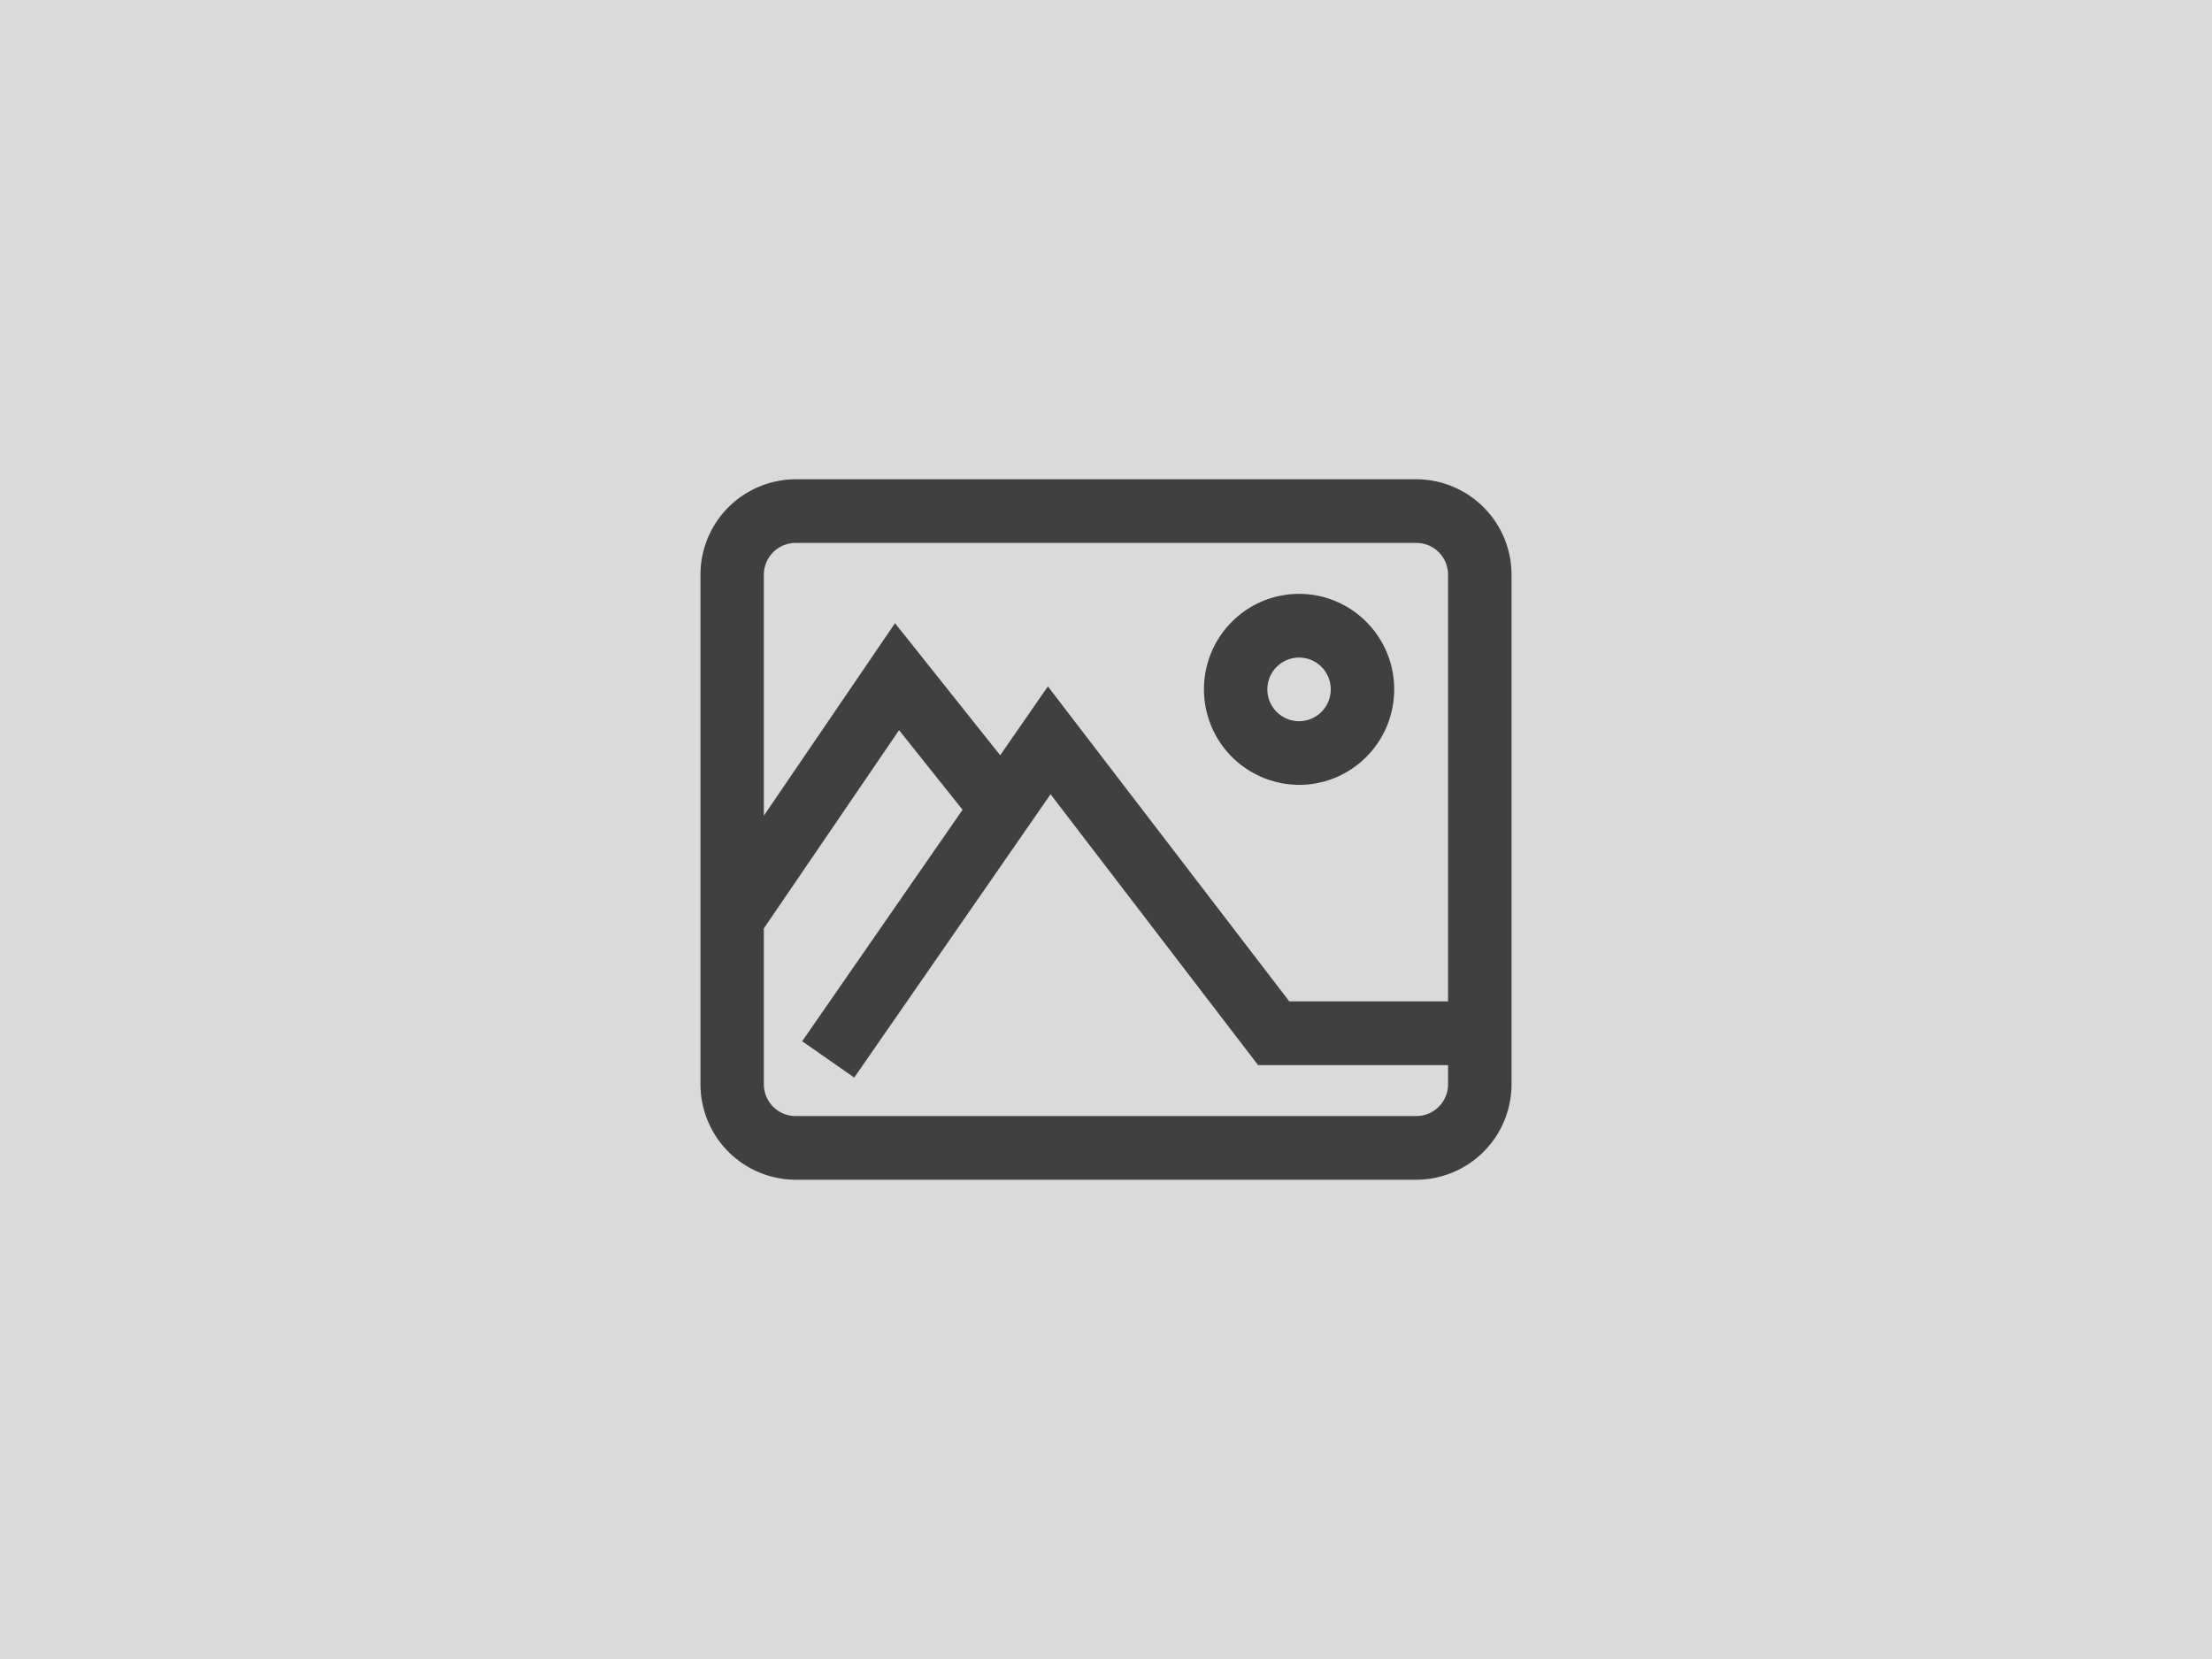
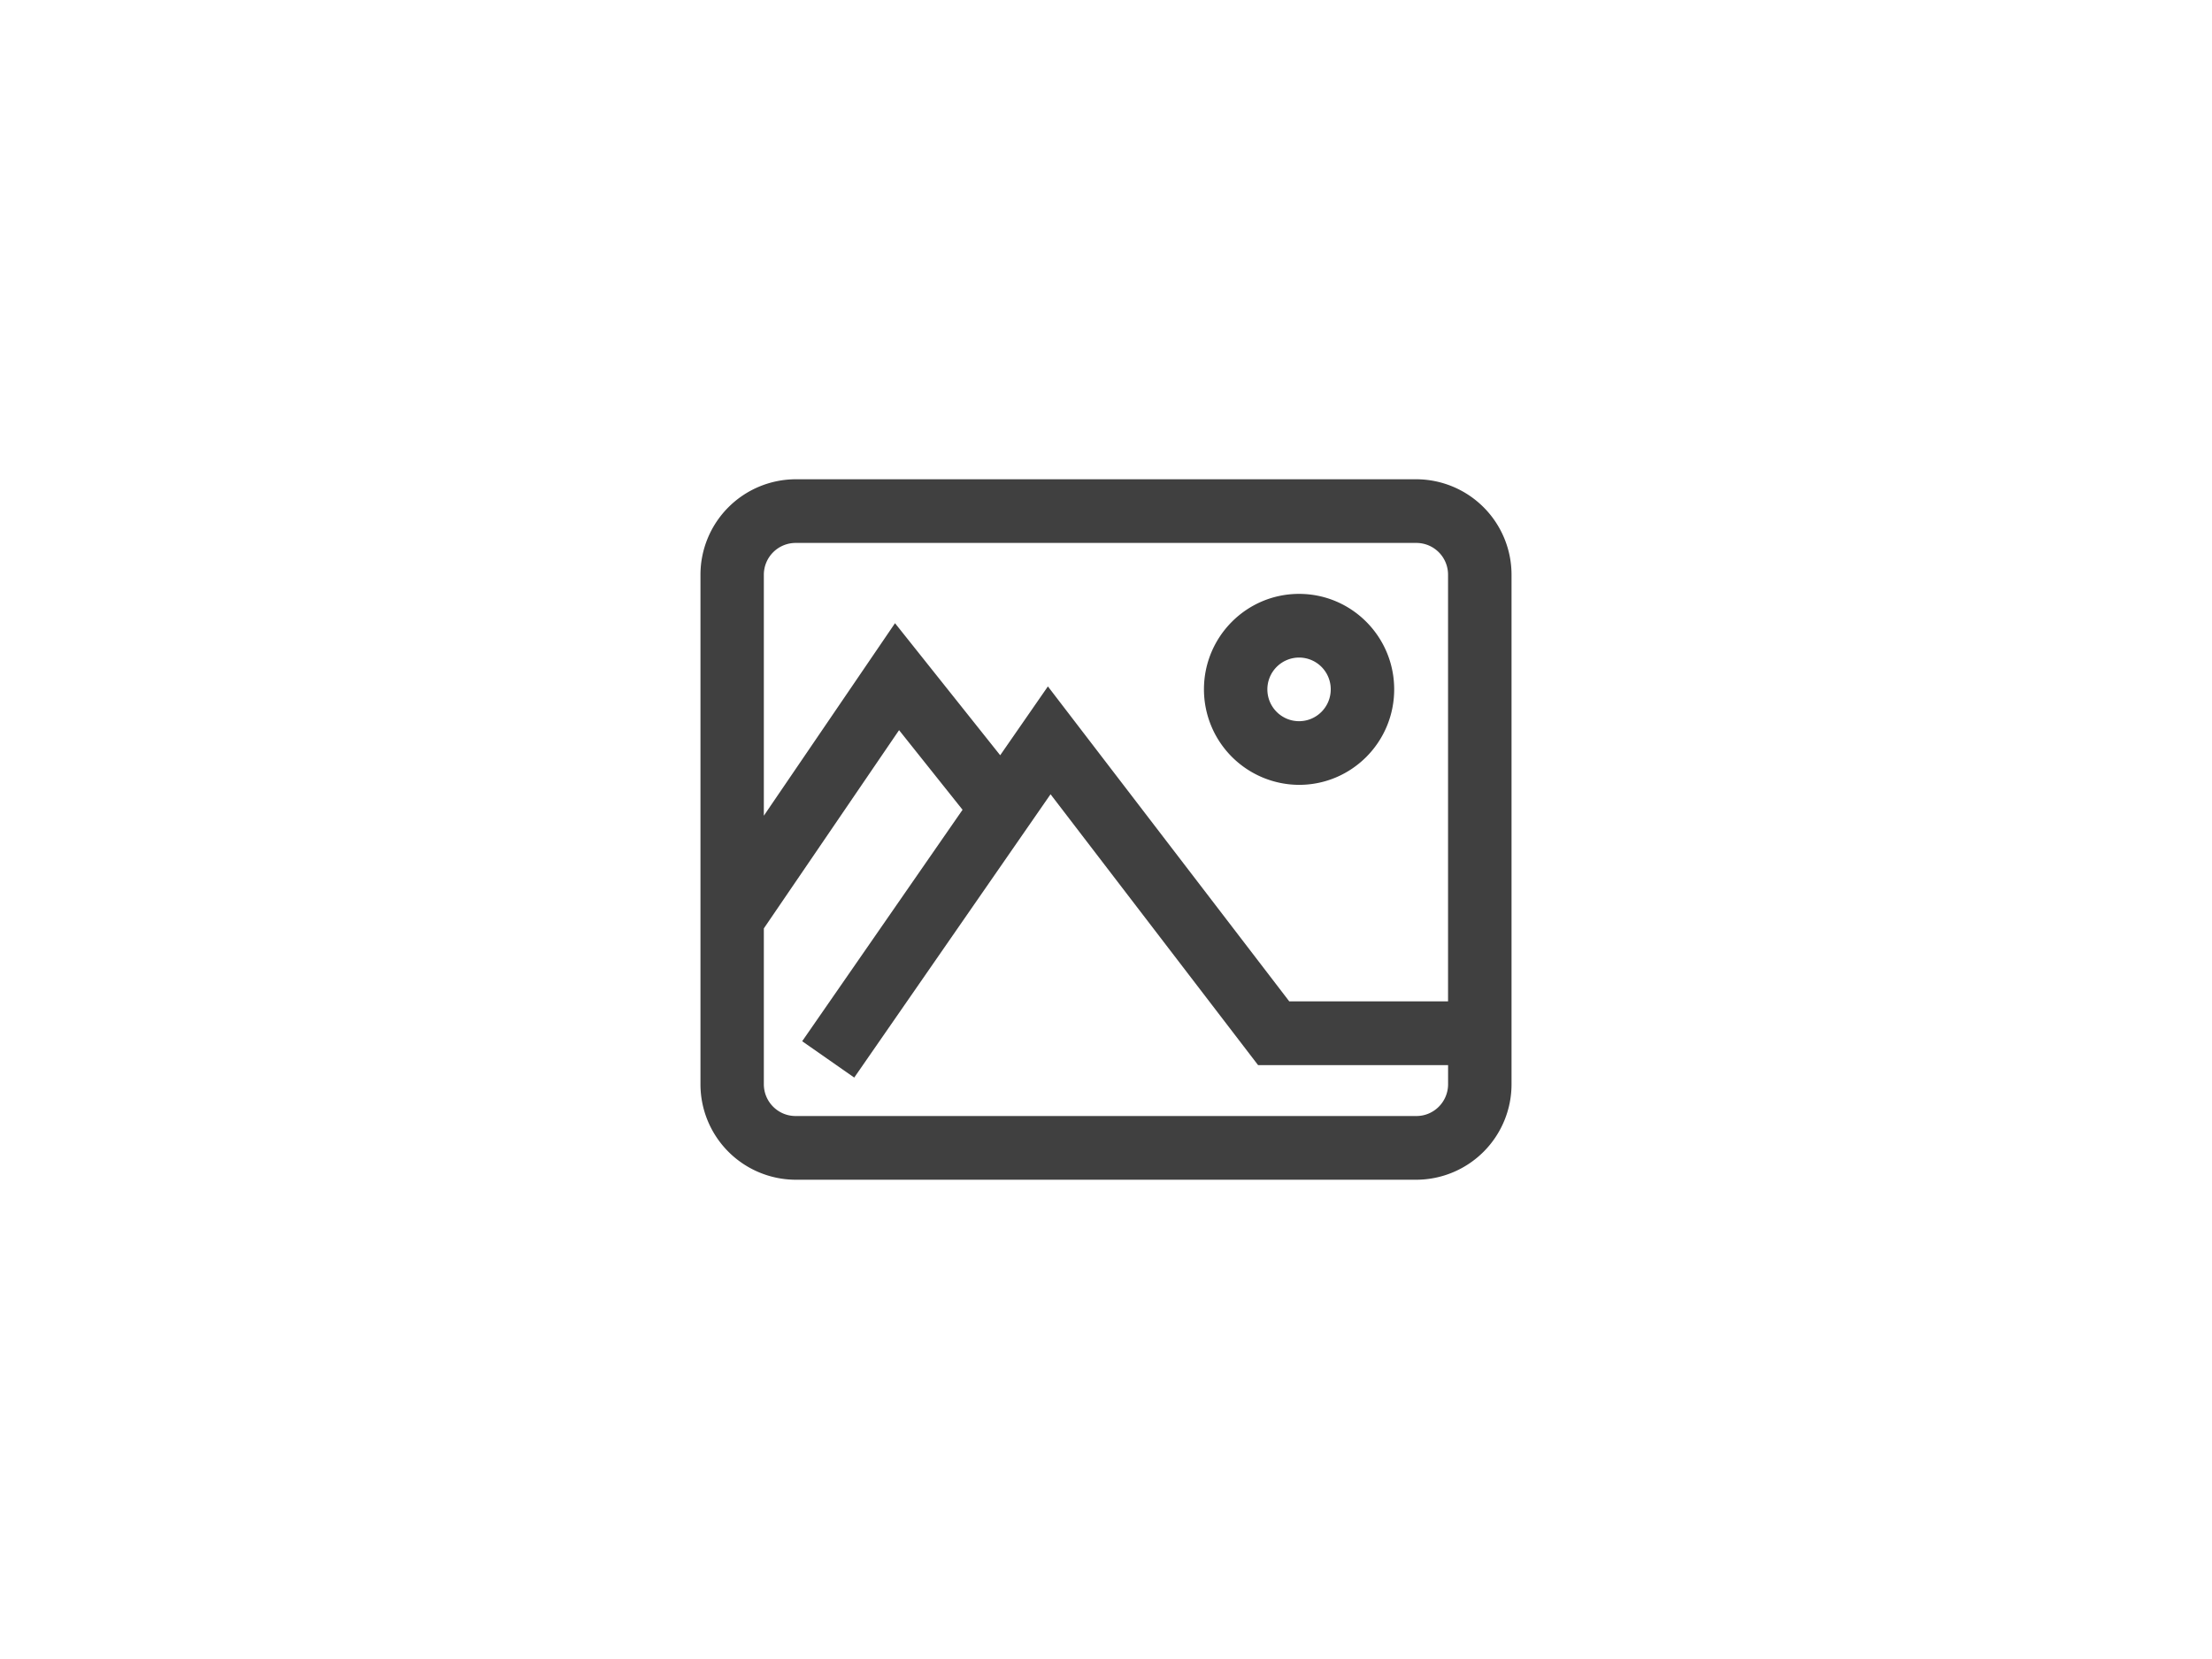
<svg xmlns="http://www.w3.org/2000/svg" width="60" height="45" fill="none" viewBox="0 0 60 45">
-   <path fill="#dadada" d="M0 0h60v45H0z" />
  <path fill="#40404080" d="M21.58 32A2.59 2.59 0 0 1 19 29.409V15.591A2.59 2.59 0 0 1 21.58 13h16.84A2.59 2.59 0 0 1 41 15.59V29.41a2.59 2.59 0 0 1-2.58 2.59zm-.861-6.817v4.226c0 .476.385.862.86.863h16.84c.475 0 .86-.386.86-.863v-.518h-5.154l-5.629-7.347-5.325 7.685-1.412-.986 4.35-6.278-1.722-2.16zm14.252 1.979h4.307V15.59a.86.86 0 0 0-.86-.863H21.58a.863.863 0 0 0-.861.863v6.536l3.558-5.222 2.853 3.582 1.294-1.867zm-2.314-8.463c0-1.43 1.155-2.59 2.58-2.59s2.58 1.16 2.58 2.59c0 1.431-1.155 2.59-2.58 2.59a2.59 2.59 0 0 1-2.58-2.59m1.72 0c0 .477.385.863.86.863.474 0 .859-.386.859-.863a.86.86 0 0 0-.86-.863.863.863 0 0 0-.859.863" />
</svg>